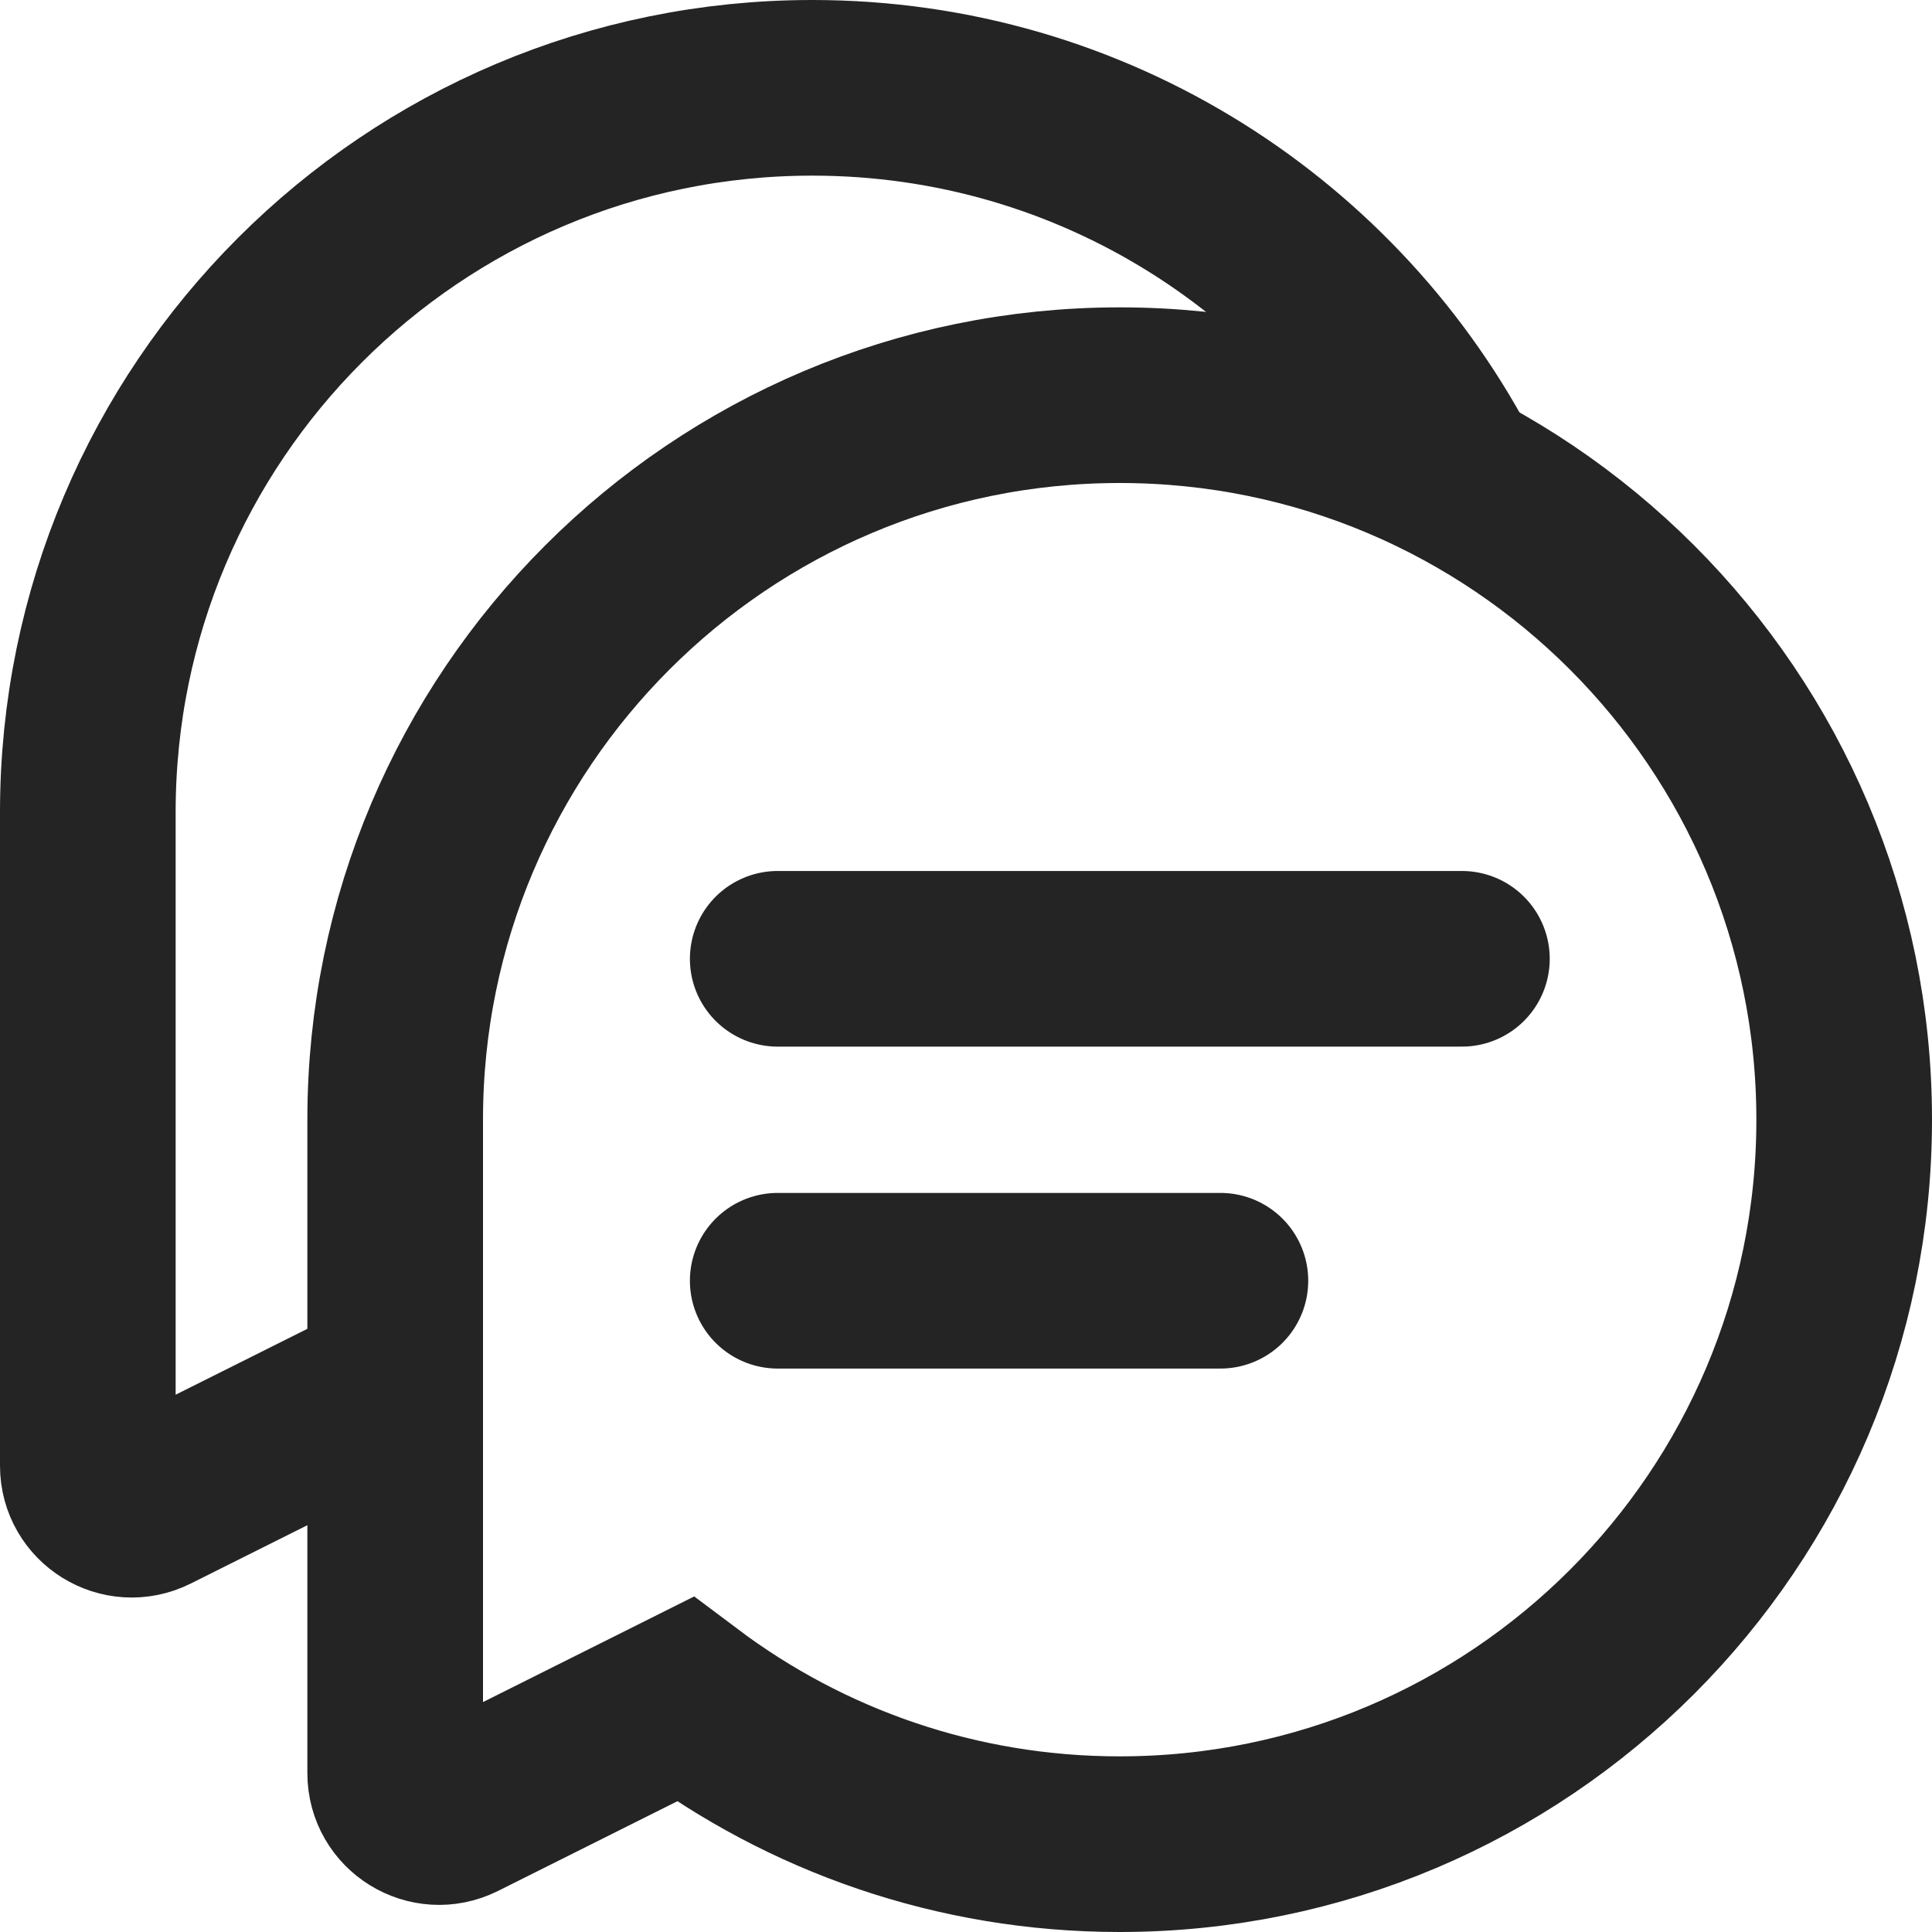
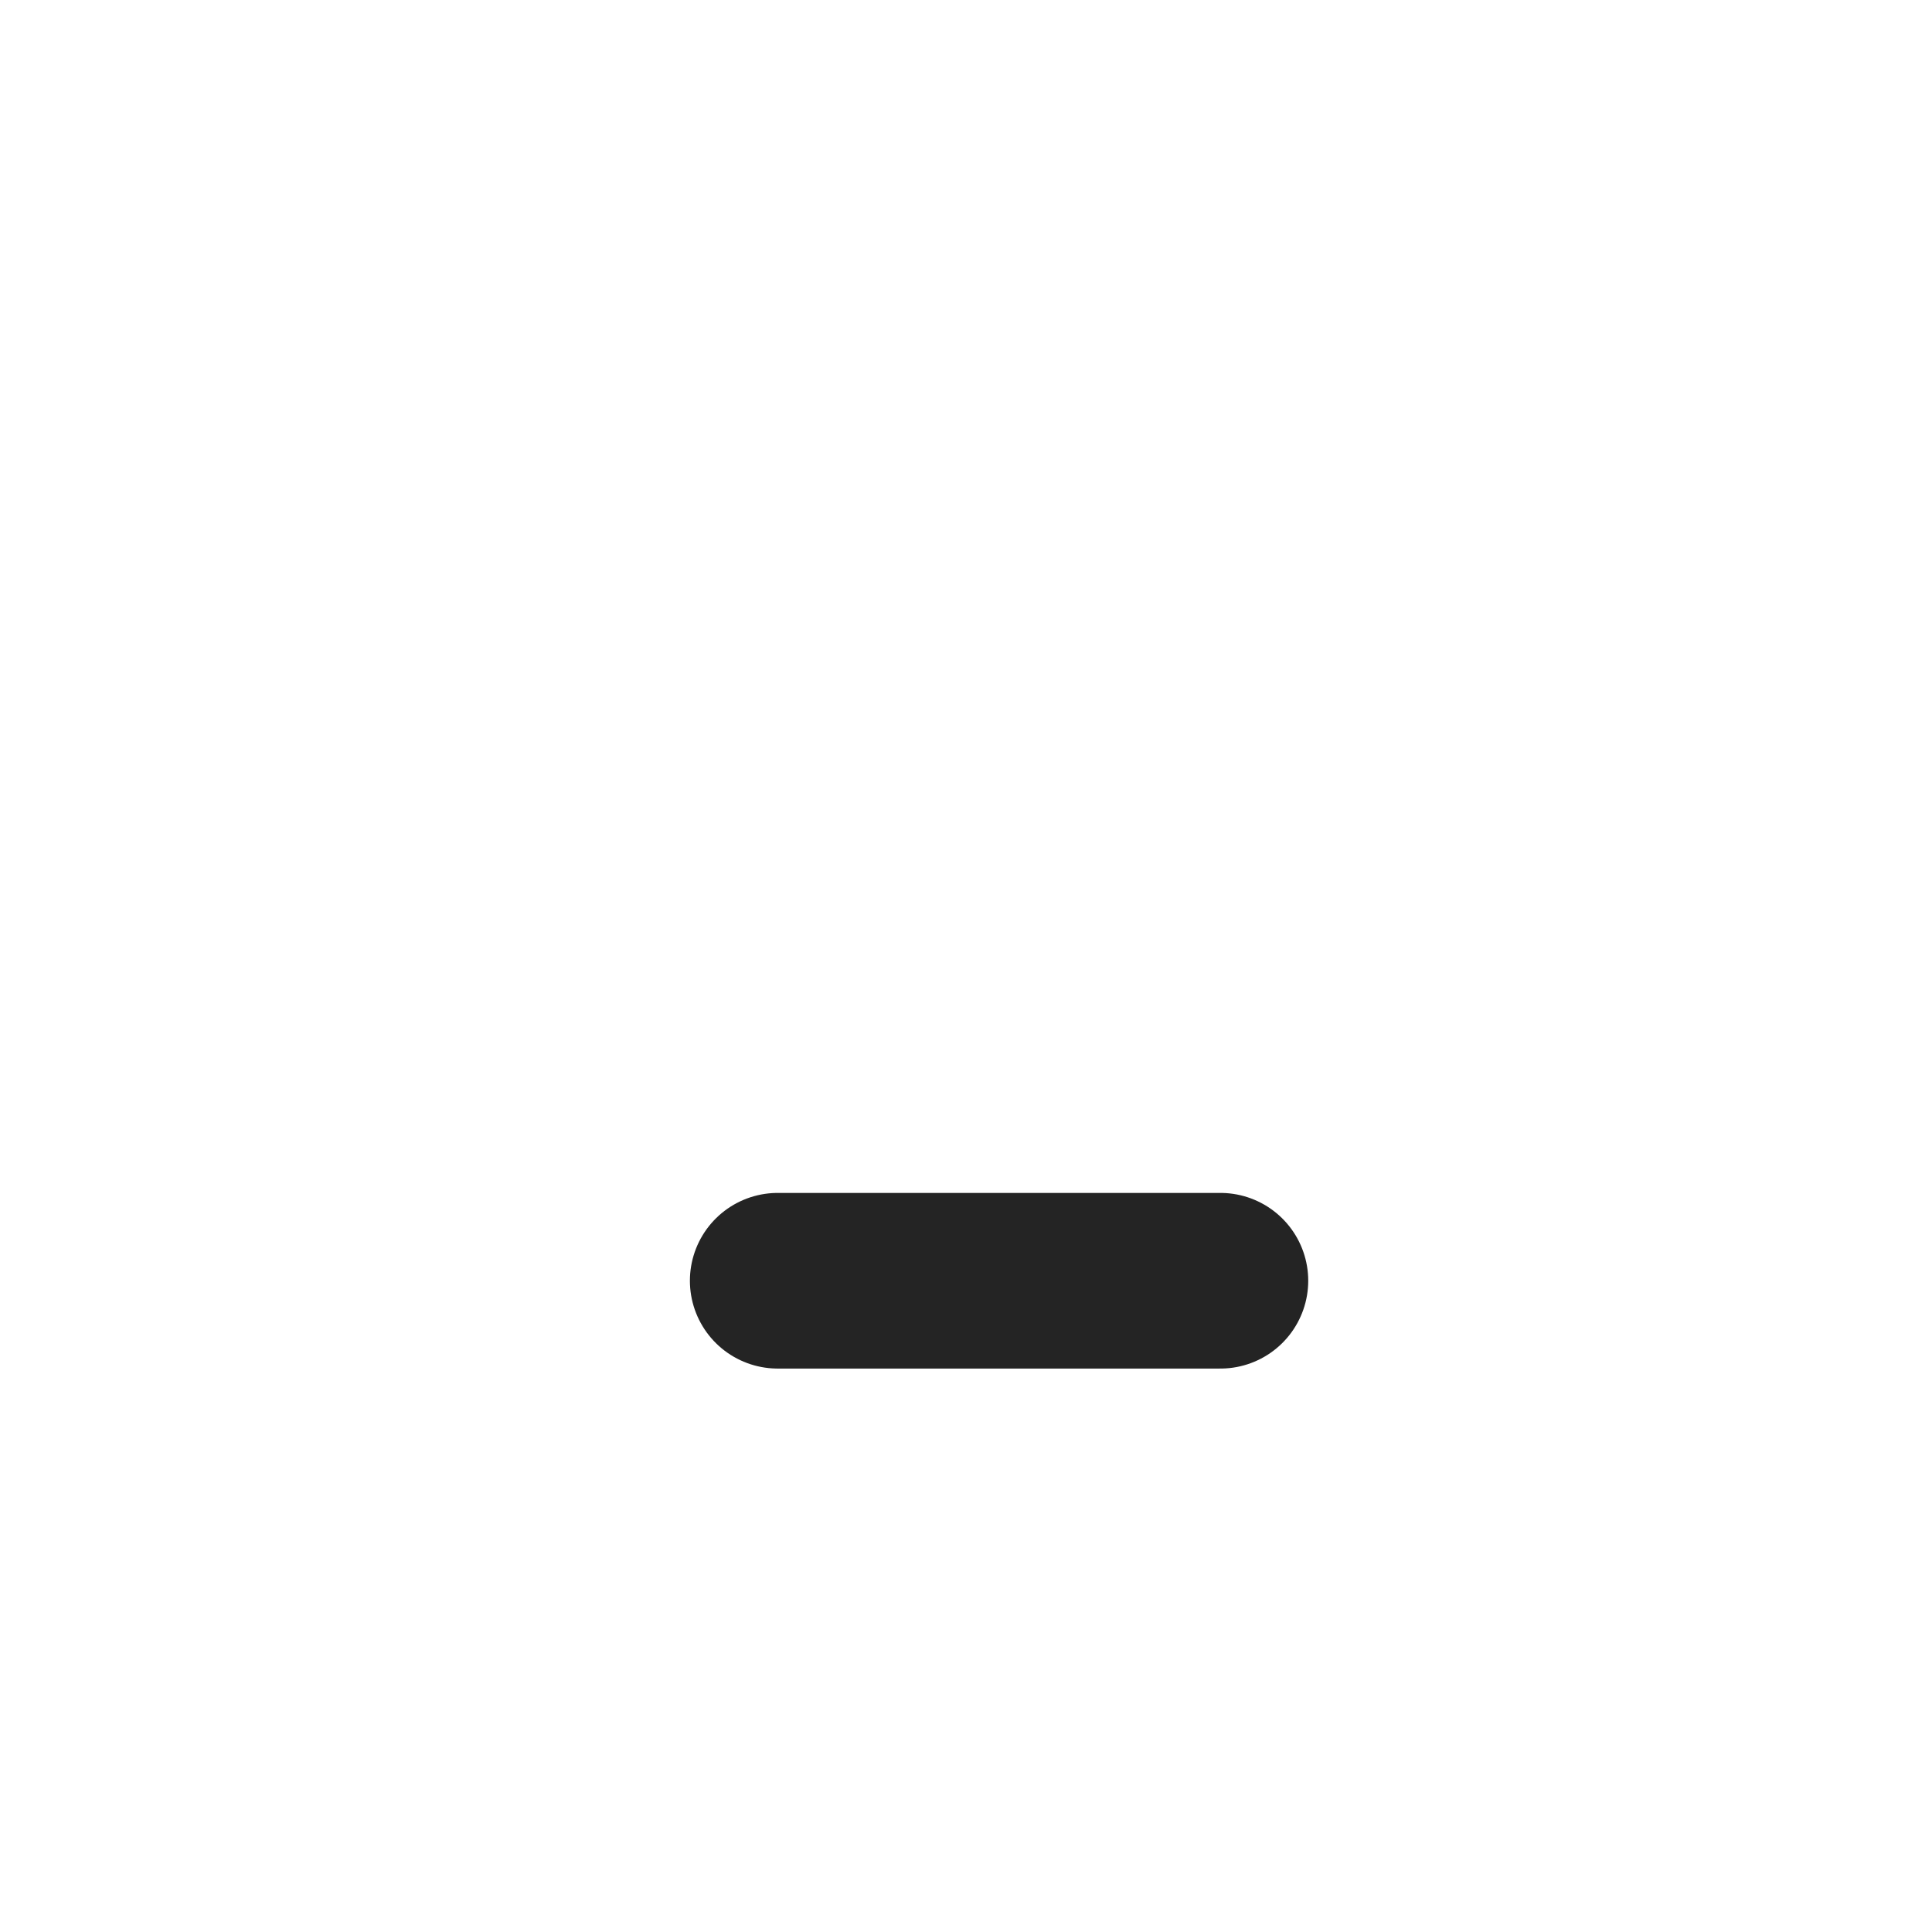
<svg xmlns="http://www.w3.org/2000/svg" width="22" height="22" viewBox="0 0 22 22" fill="none">
-   <path d="M21 12.75C21 8.194 17.306 4.5 12.75 4.5C8.194 4.5 4.5 8.194 4.5 12.75V20.191C4.5 20.563 4.891 20.804 5.224 20.638L7.799 19.35C9.178 20.386 10.892 21 12.75 21C17.306 21 21 17.306 21 12.75Z" stroke="#242424" stroke-width="2" />
  <path d="M8.856 14.584H13.897" stroke="#242424" stroke-width="2" stroke-linecap="round" />
-   <path d="M8.856 10.918H16.647" stroke="#242424" stroke-width="2" stroke-linecap="round" />
-   <path d="M4.299 15.85L1.724 17.138C1.391 17.304 1 17.063 1 16.691V9.25C1 4.694 4.694 1 9.25 1C12.456 1 15.235 2.829 16.6 5.5" stroke="#242424" stroke-width="2" />
</svg>